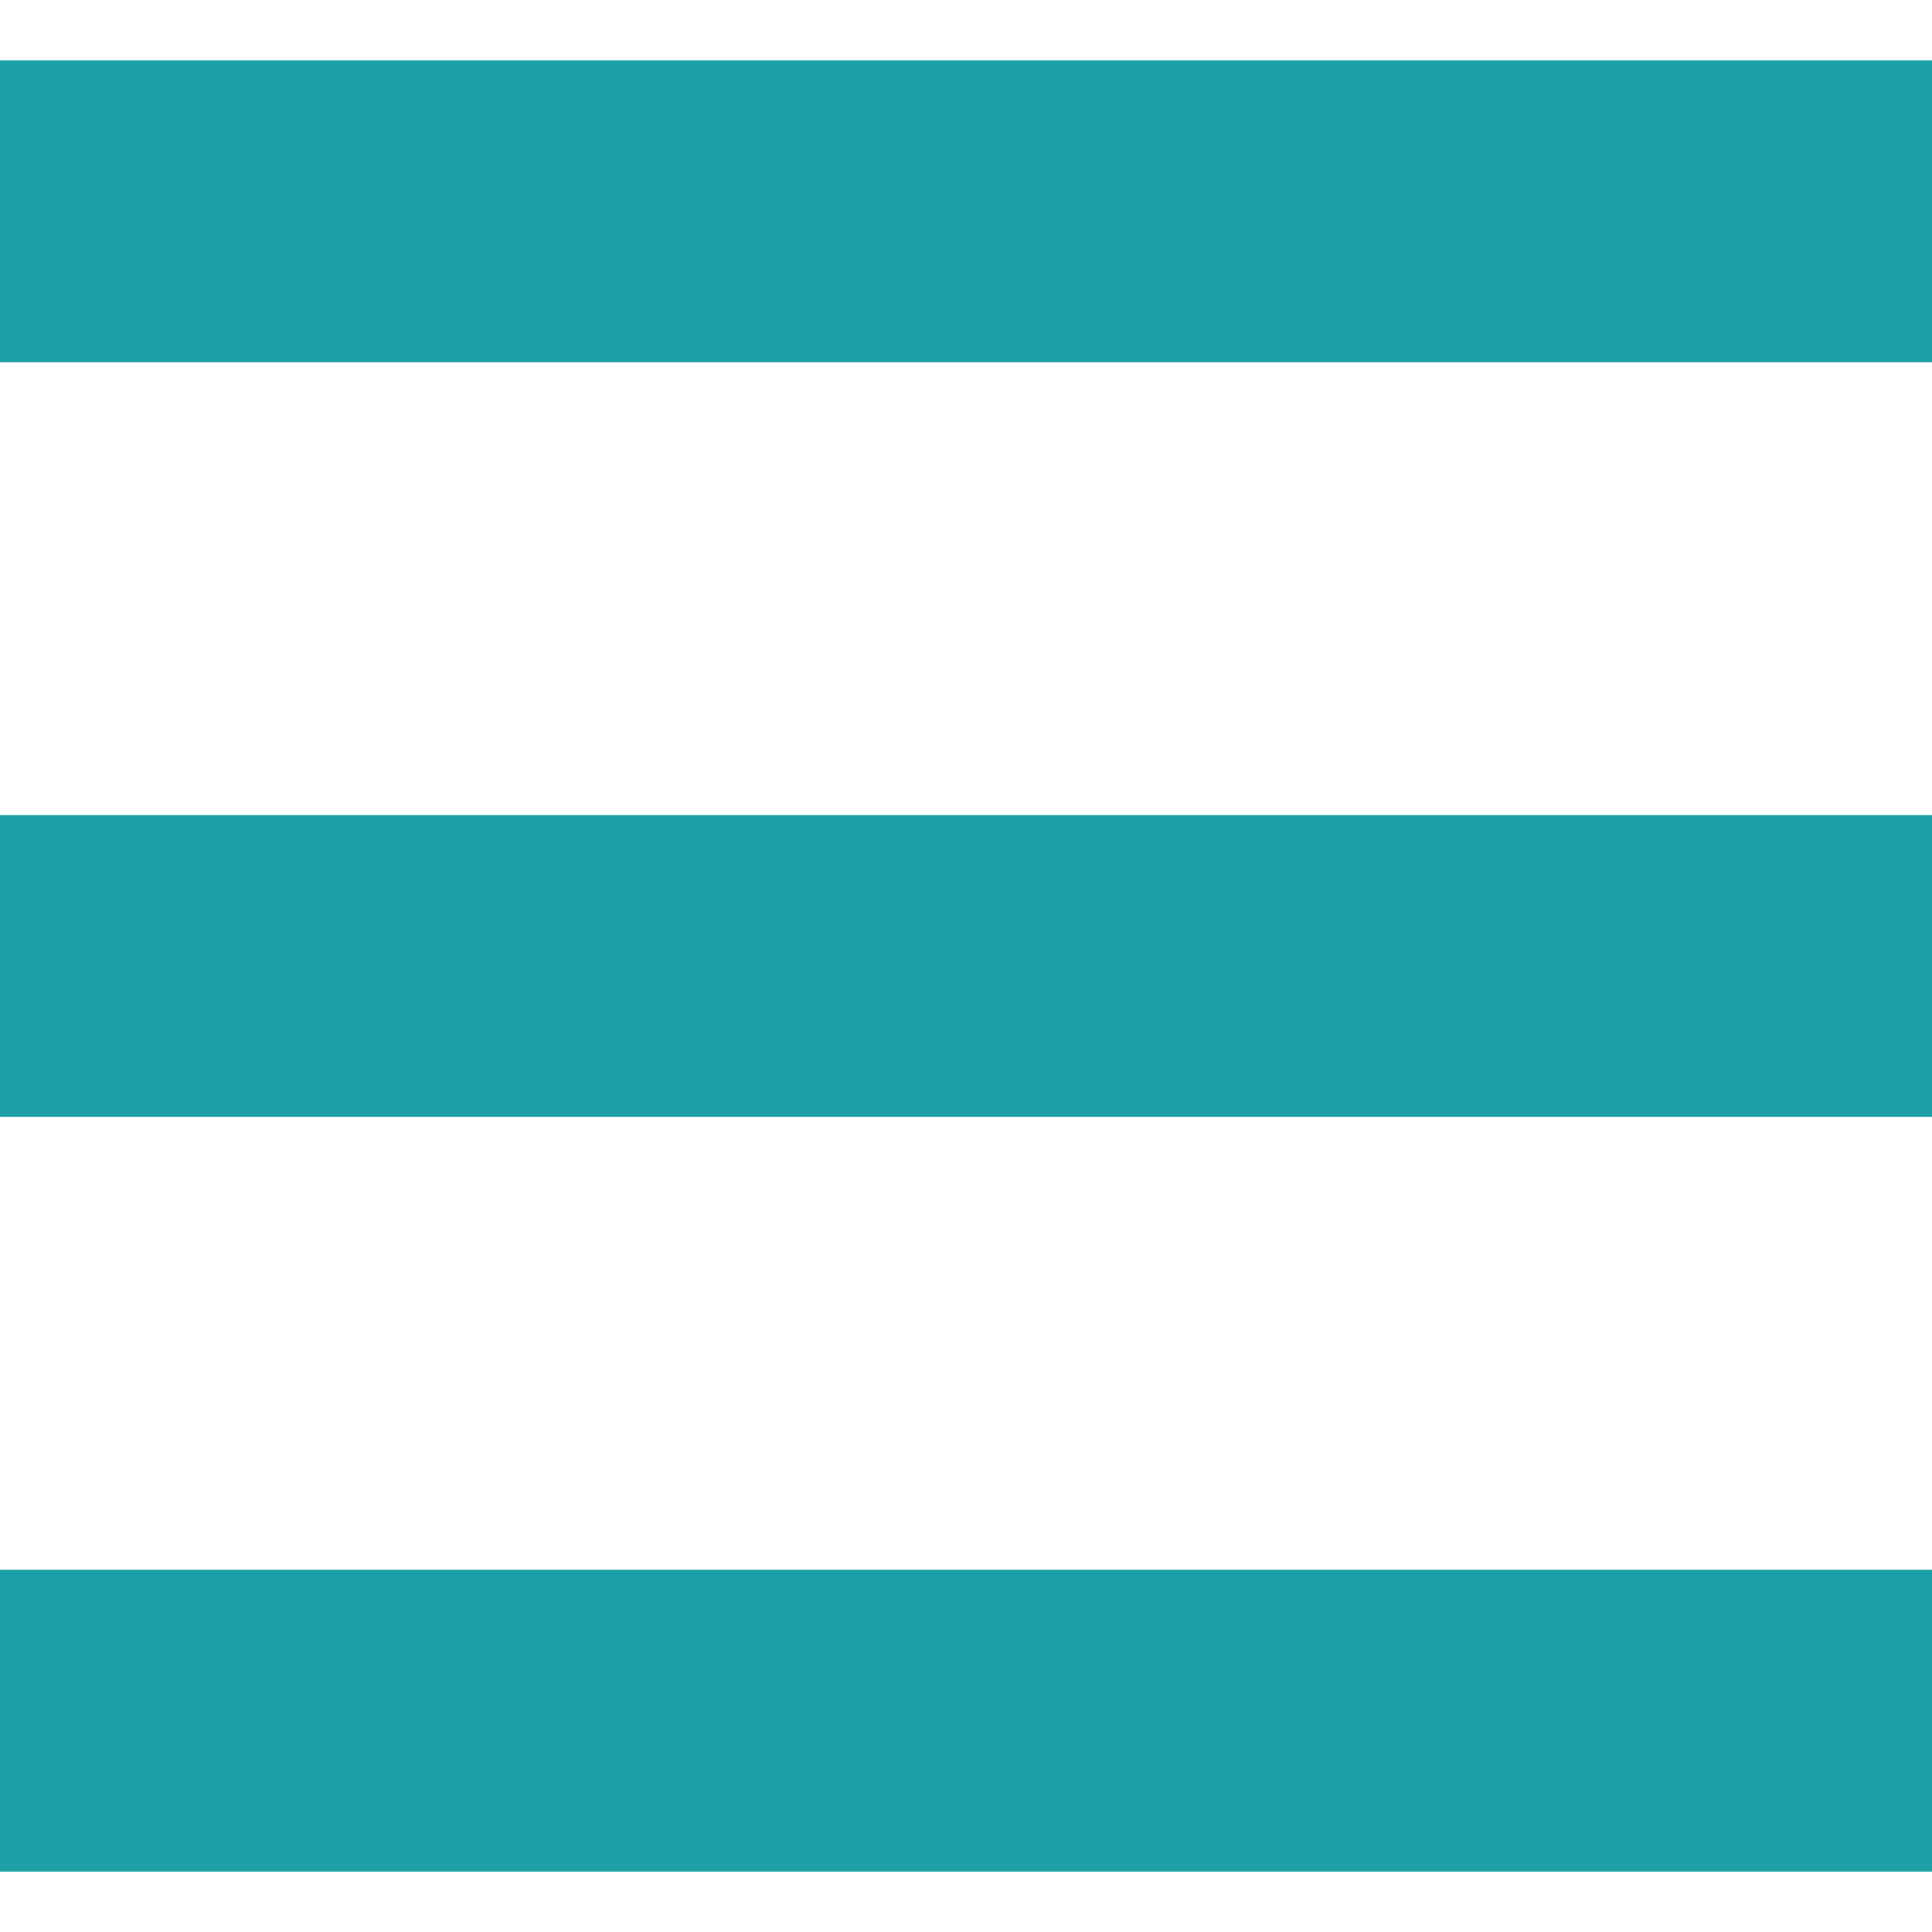
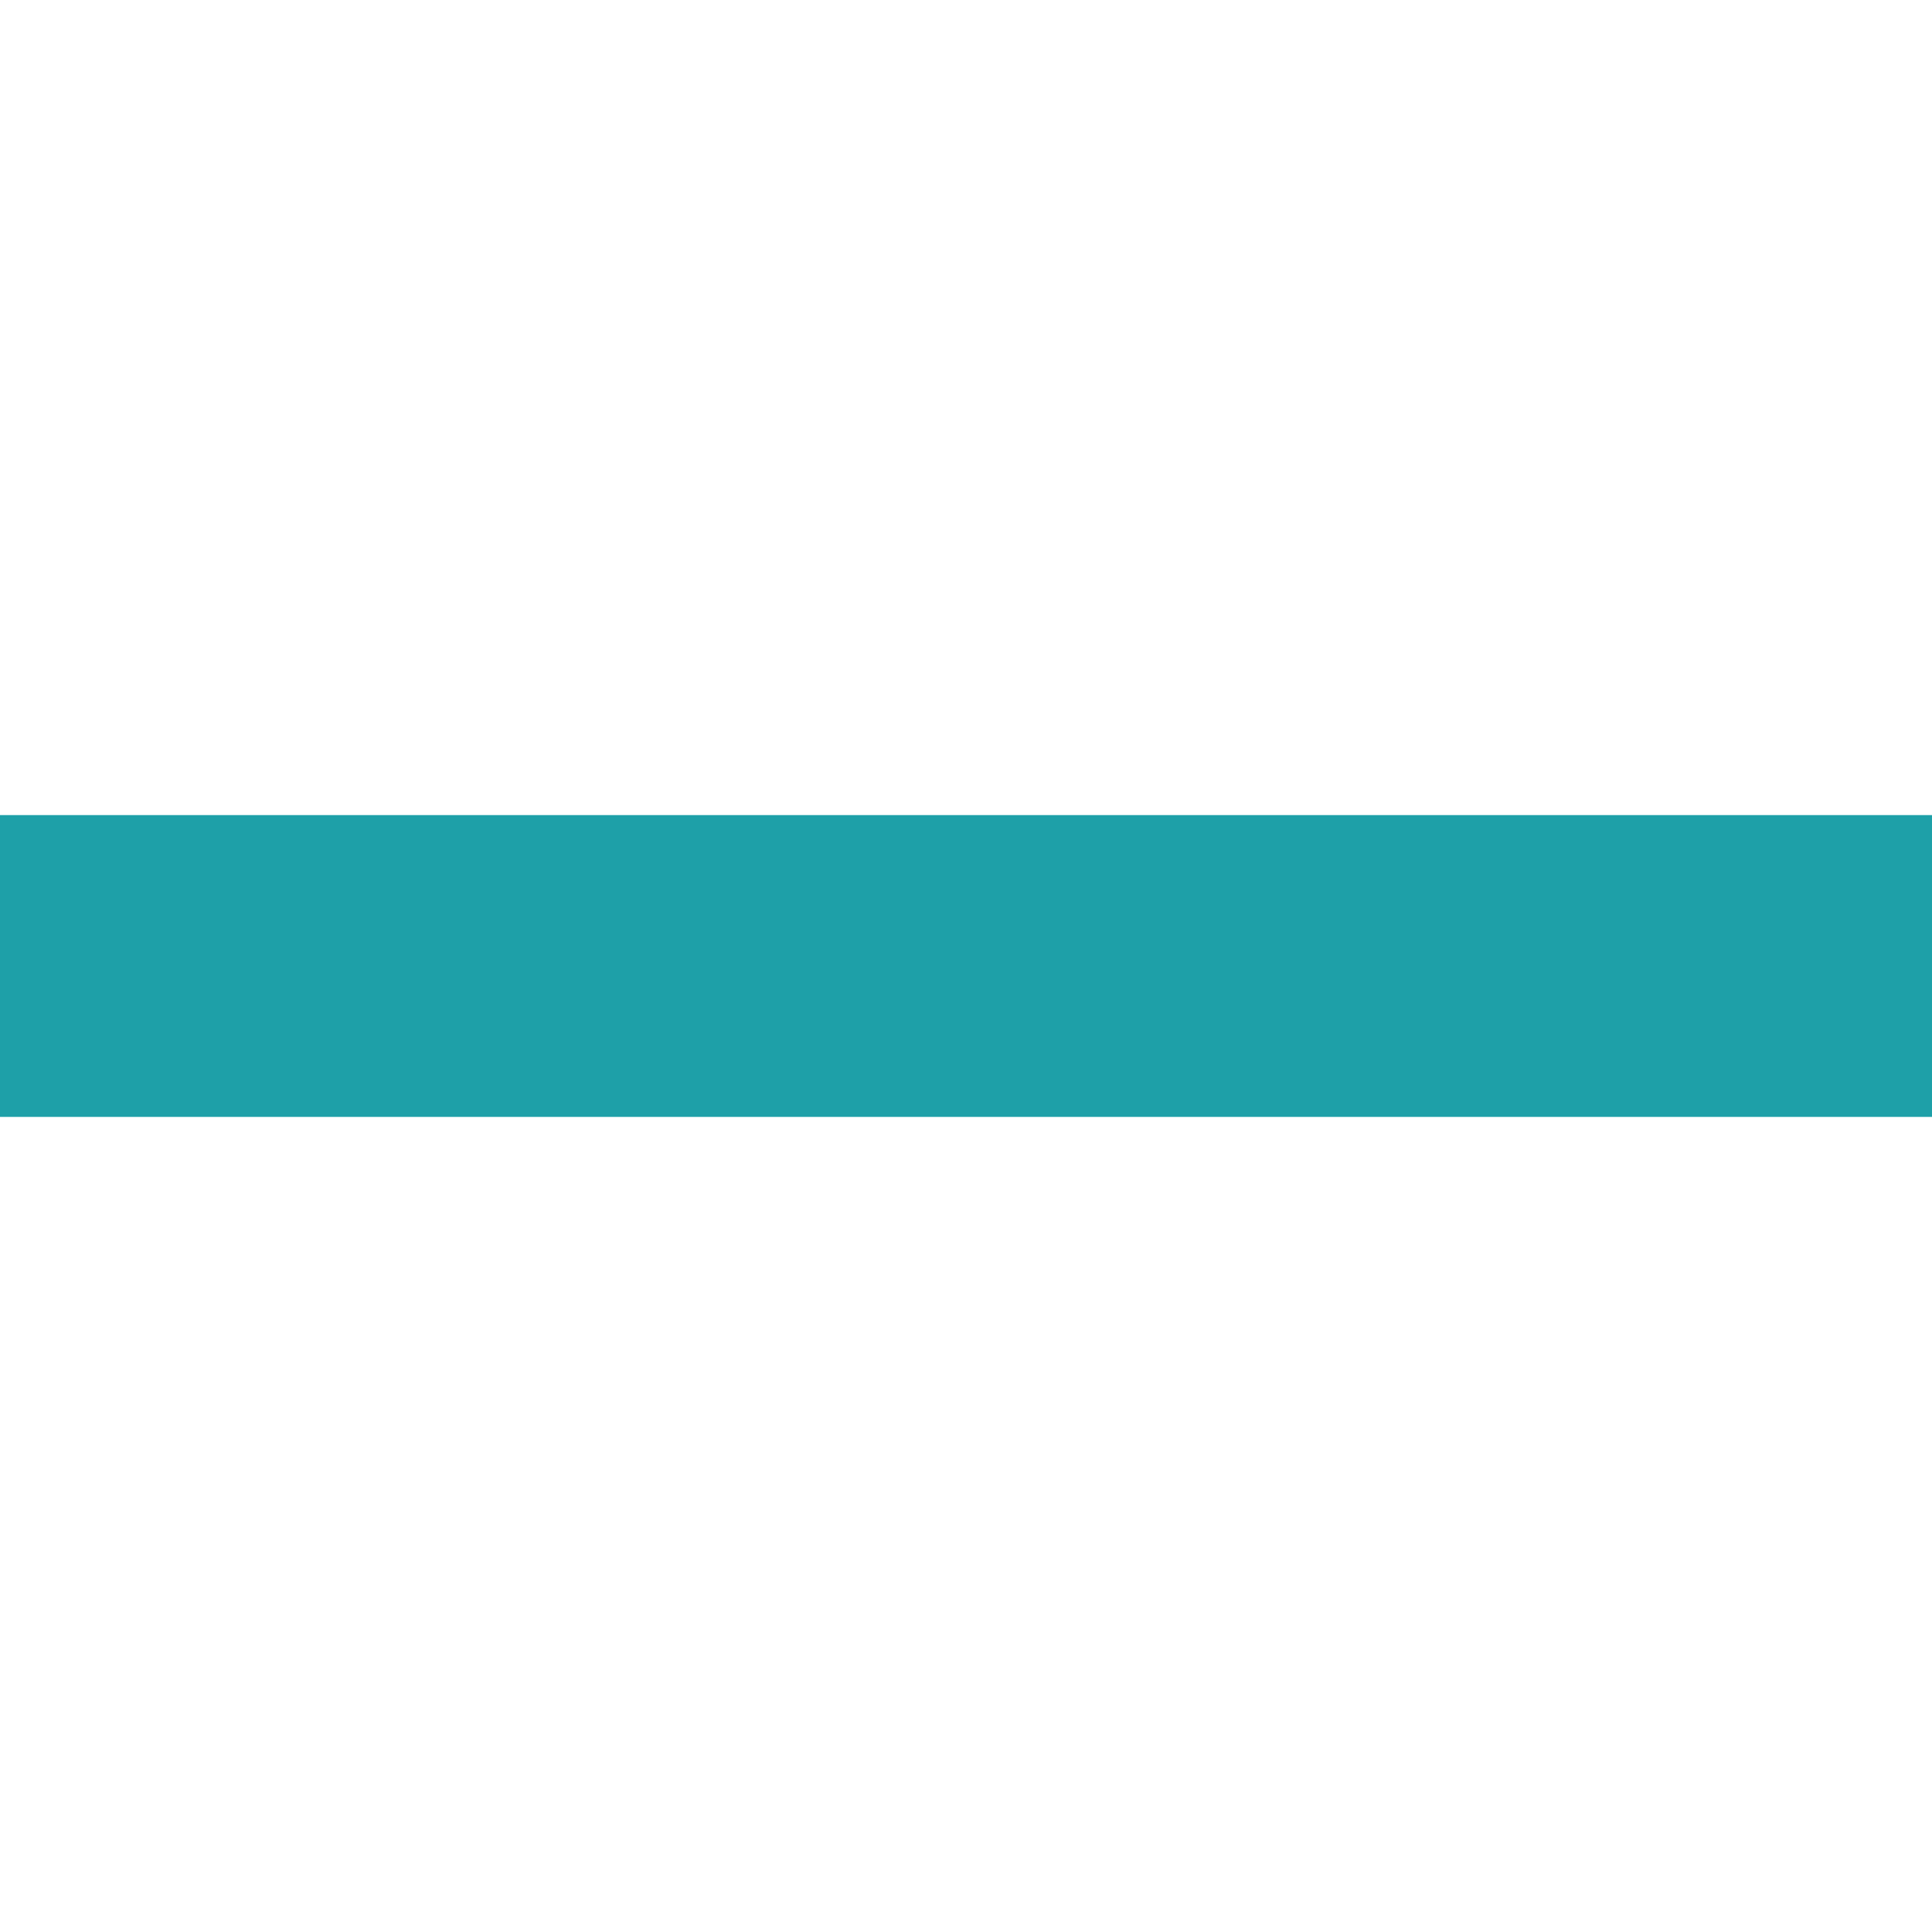
<svg xmlns="http://www.w3.org/2000/svg" version="1.1" id="_x32_" x="0px" y="0px" viewBox="0 0 512 512" style="width: 256px; height: 256px; opacity: 1;" xml:space="preserve">
  <style type="text/css">
	.st0{fill:#4B4B4B;}
</style>
  <g>
-     <rect y="16" class="st0" width="512" height="80" style="fill: rgb(30, 160, 168);" />
    <rect y="216.008" class="st0" width="512" height="79.984" style="fill: rgb(30, 160, 168);" />
-     <rect y="416" class="st0" width="512" height="80" style="fill: rgb(30, 160, 168);" />
  </g>
</svg>